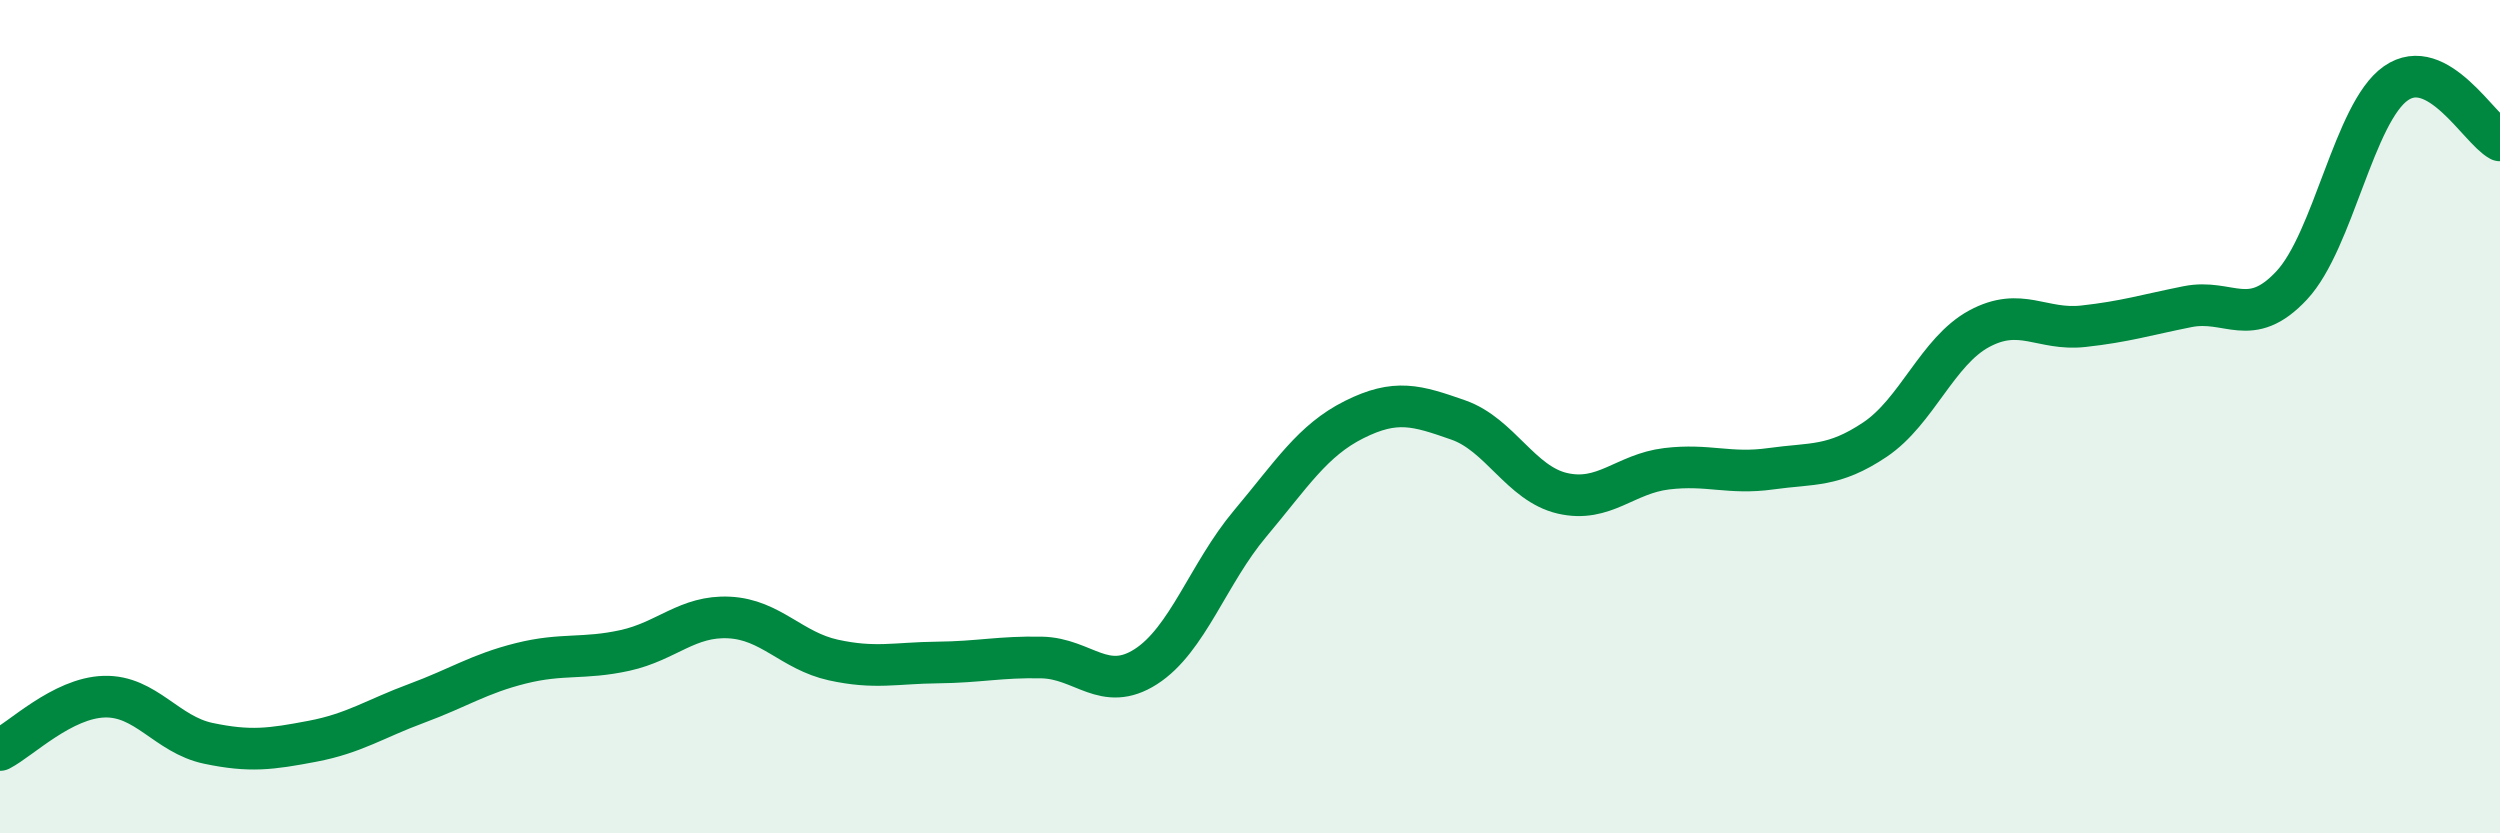
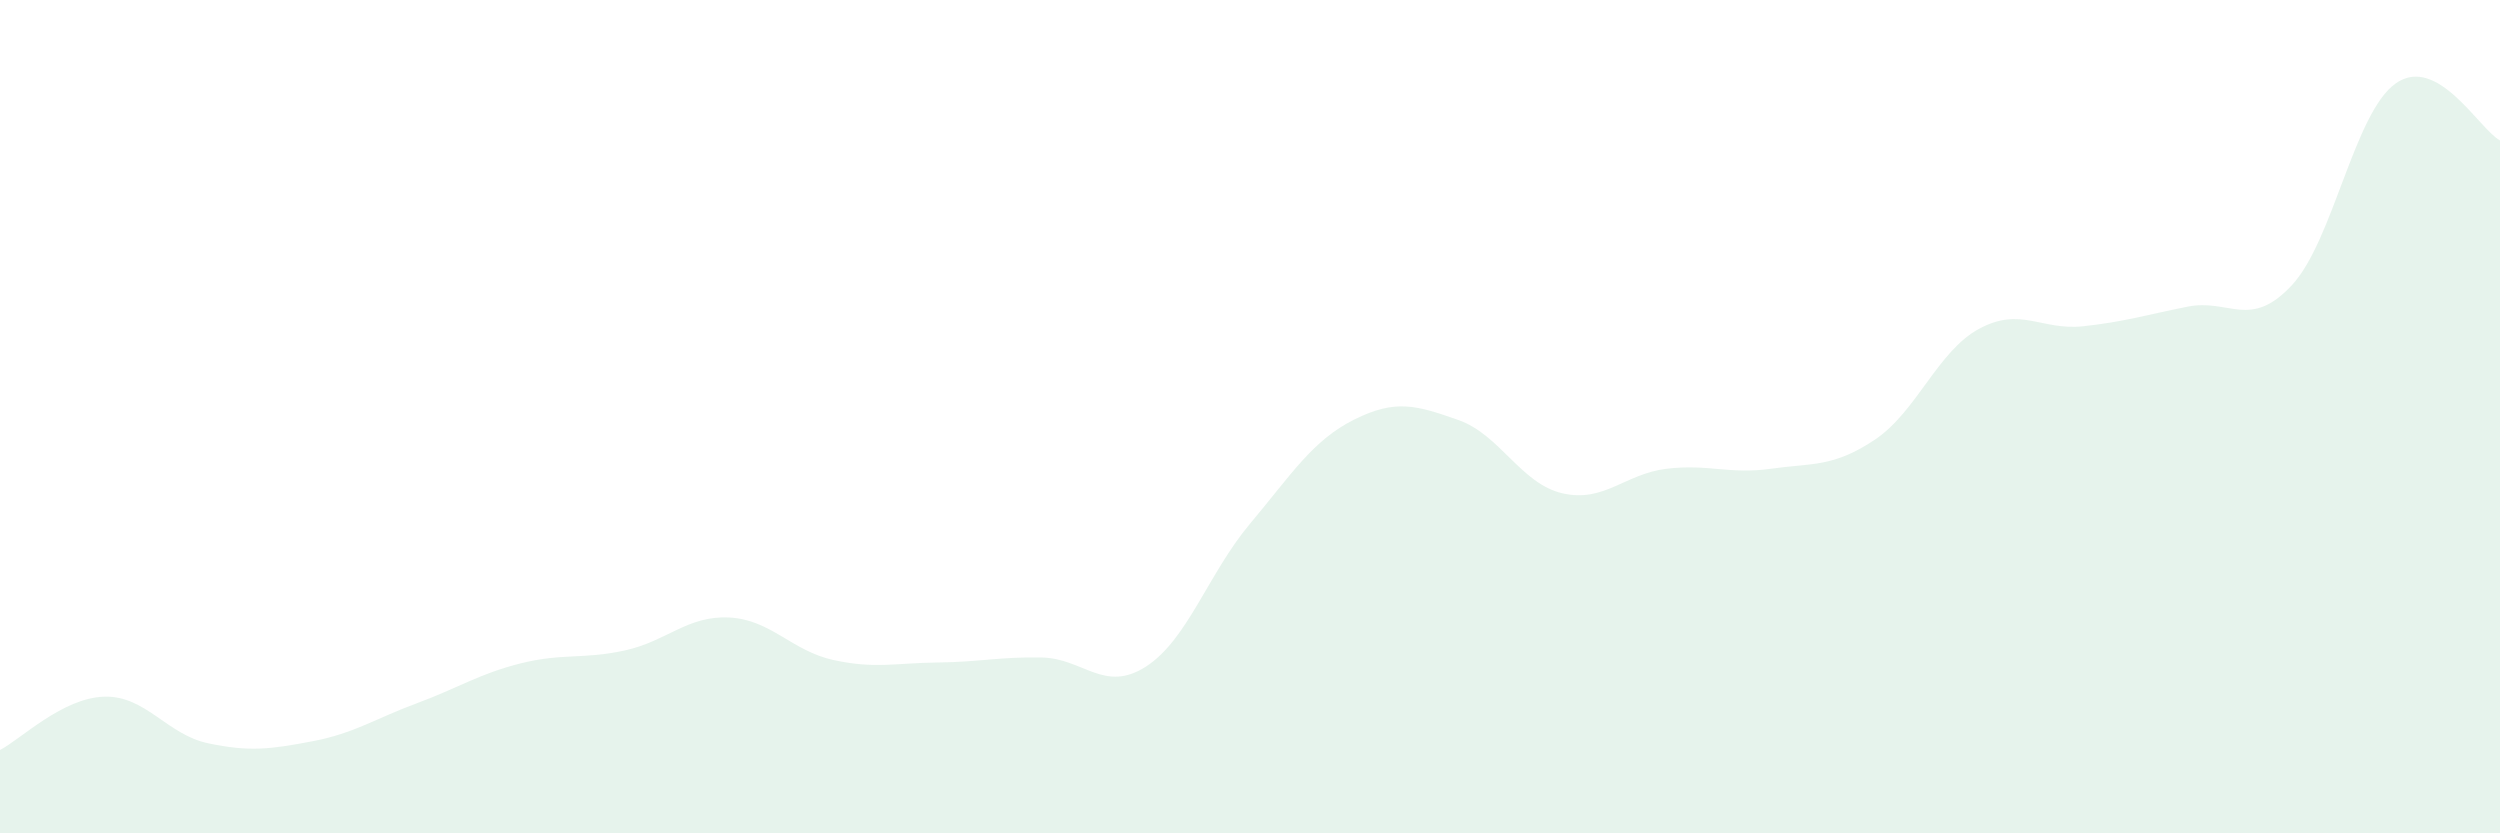
<svg xmlns="http://www.w3.org/2000/svg" width="60" height="20" viewBox="0 0 60 20">
  <path d="M 0,18 C 0.5,17.74 1.5,16.75 2.5,16.72 C 3.5,16.69 4,17.63 5,17.84 C 6,18.05 6.5,17.98 7.5,17.79 C 8.5,17.6 9,17.25 10,16.88 C 11,16.51 11.5,16.17 12.5,15.92 C 13.5,15.67 14,15.83 15,15.61 C 16,15.39 16.5,14.77 17.5,14.82 C 18.5,14.87 19,15.62 20,15.84 C 21,16.06 21.5,15.91 22.5,15.9 C 23.5,15.89 24,15.76 25,15.78 C 26,15.8 26.5,16.64 27.5,16 C 28.5,15.36 29,13.76 30,12.57 C 31,11.38 31.5,10.57 32.5,10.07 C 33.5,9.57 34,9.73 35,10.08 C 36,10.43 36.5,11.61 37.5,11.84 C 38.5,12.07 39,11.37 40,11.25 C 41,11.13 41.5,11.39 42.5,11.25 C 43.5,11.11 44,11.22 45,10.55 C 46,9.88 46.5,8.43 47.5,7.89 C 48.5,7.35 49,7.94 50,7.83 C 51,7.72 51.5,7.56 52.5,7.36 C 53.5,7.16 54,7.92 55,6.85 C 56,5.78 56.5,2.7 57.5,2 C 58.5,1.3 59.5,3.1 60,3.37L60 20L0 20Z" fill="#008740" opacity="0.1" stroke-linecap="round" stroke-linejoin="round" />
-   <path d="M 0,18 C 0.5,17.74 1.5,16.75 2.5,16.72 C 3.5,16.69 4,17.63 5,17.84 C 6,18.05 6.5,17.98 7.5,17.79 C 8.5,17.6 9,17.25 10,16.88 C 11,16.51 11.5,16.17 12.5,15.92 C 13.5,15.67 14,15.83 15,15.61 C 16,15.39 16.5,14.77 17.5,14.82 C 18.5,14.87 19,15.62 20,15.84 C 21,16.06 21.5,15.91 22.5,15.9 C 23.5,15.89 24,15.76 25,15.78 C 26,15.8 26.5,16.64 27.5,16 C 28.5,15.36 29,13.76 30,12.57 C 31,11.38 31.5,10.57 32.5,10.07 C 33.5,9.57 34,9.73 35,10.08 C 36,10.43 36.5,11.61 37.5,11.84 C 38.5,12.07 39,11.37 40,11.25 C 41,11.13 41.5,11.39 42.5,11.25 C 43.5,11.11 44,11.22 45,10.55 C 46,9.88 46.5,8.43 47.5,7.89 C 48.5,7.35 49,7.94 50,7.83 C 51,7.72 51.5,7.56 52.5,7.36 C 53.5,7.16 54,7.92 55,6.85 C 56,5.78 56.5,2.7 57.5,2 C 58.5,1.3 59.5,3.1 60,3.37" stroke="#008740" stroke-width="1" fill="none" stroke-linecap="round" stroke-linejoin="round" />
</svg>